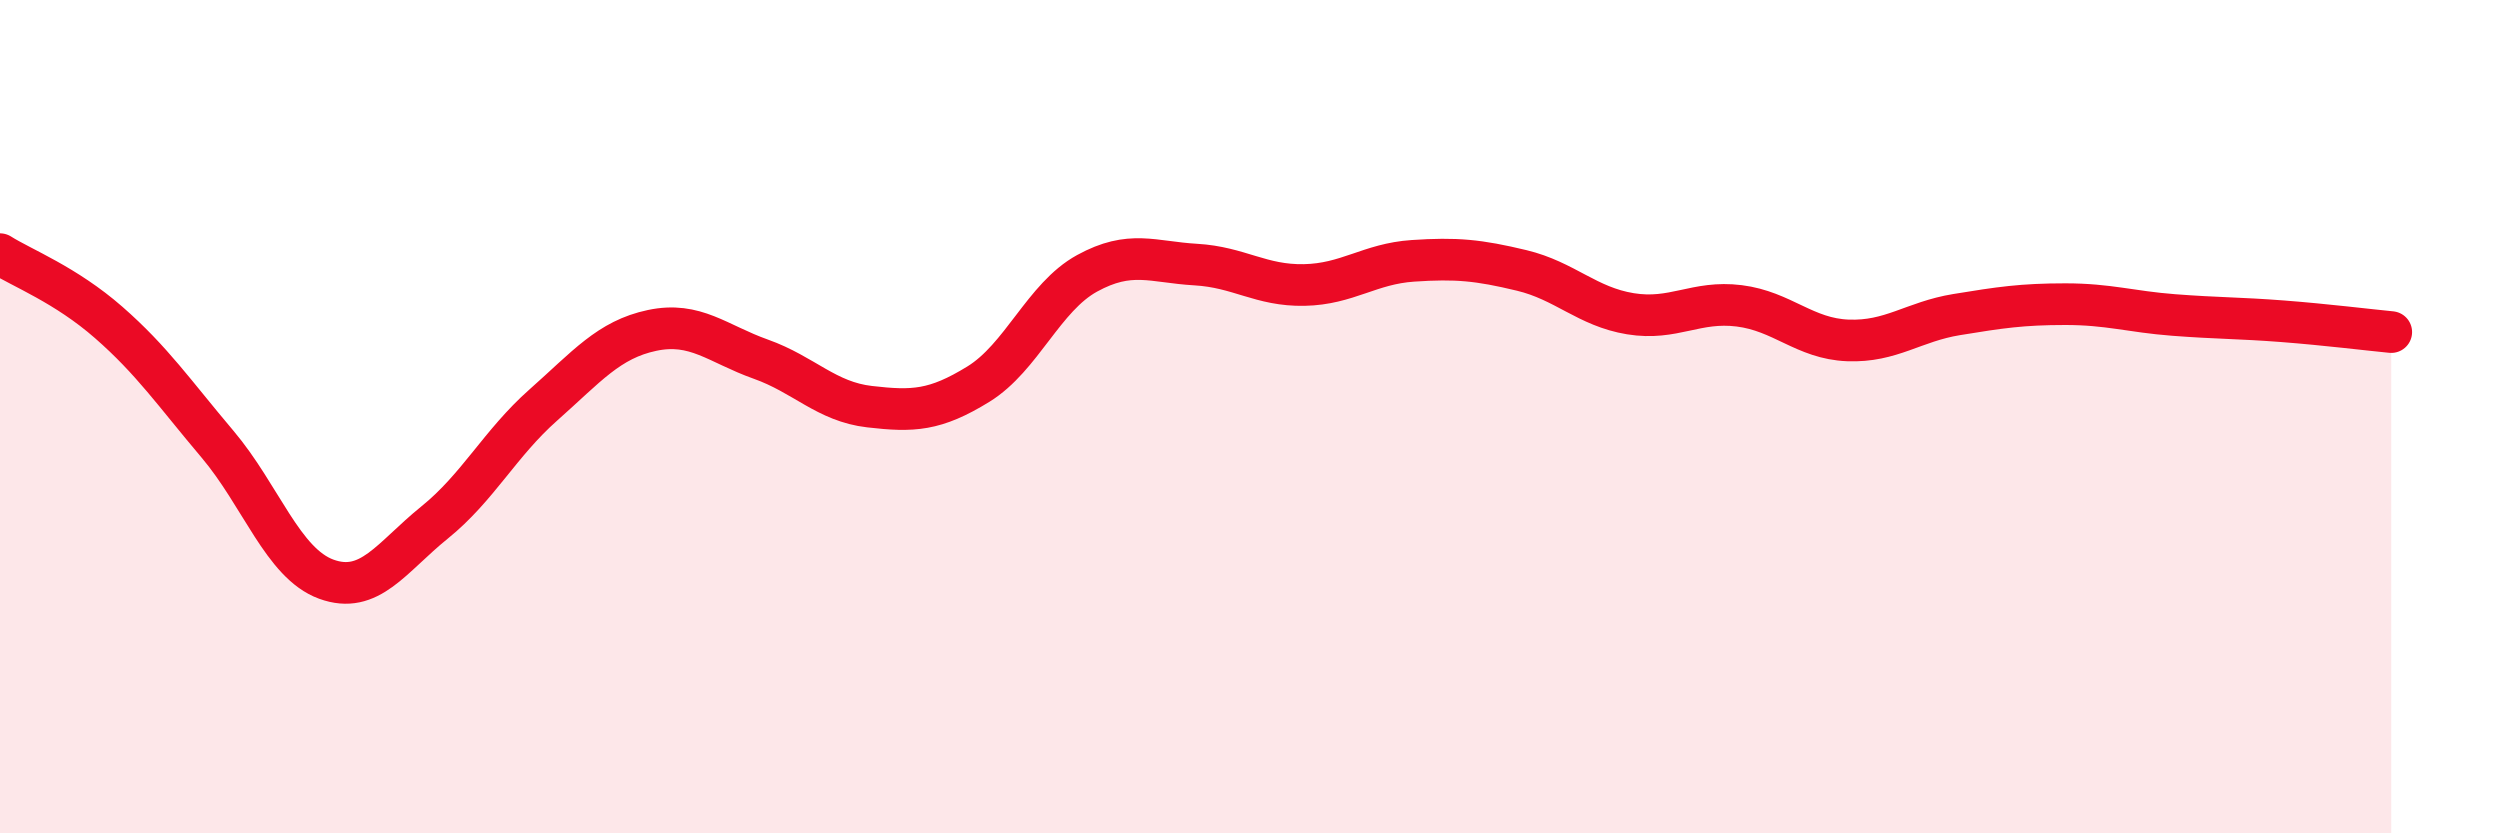
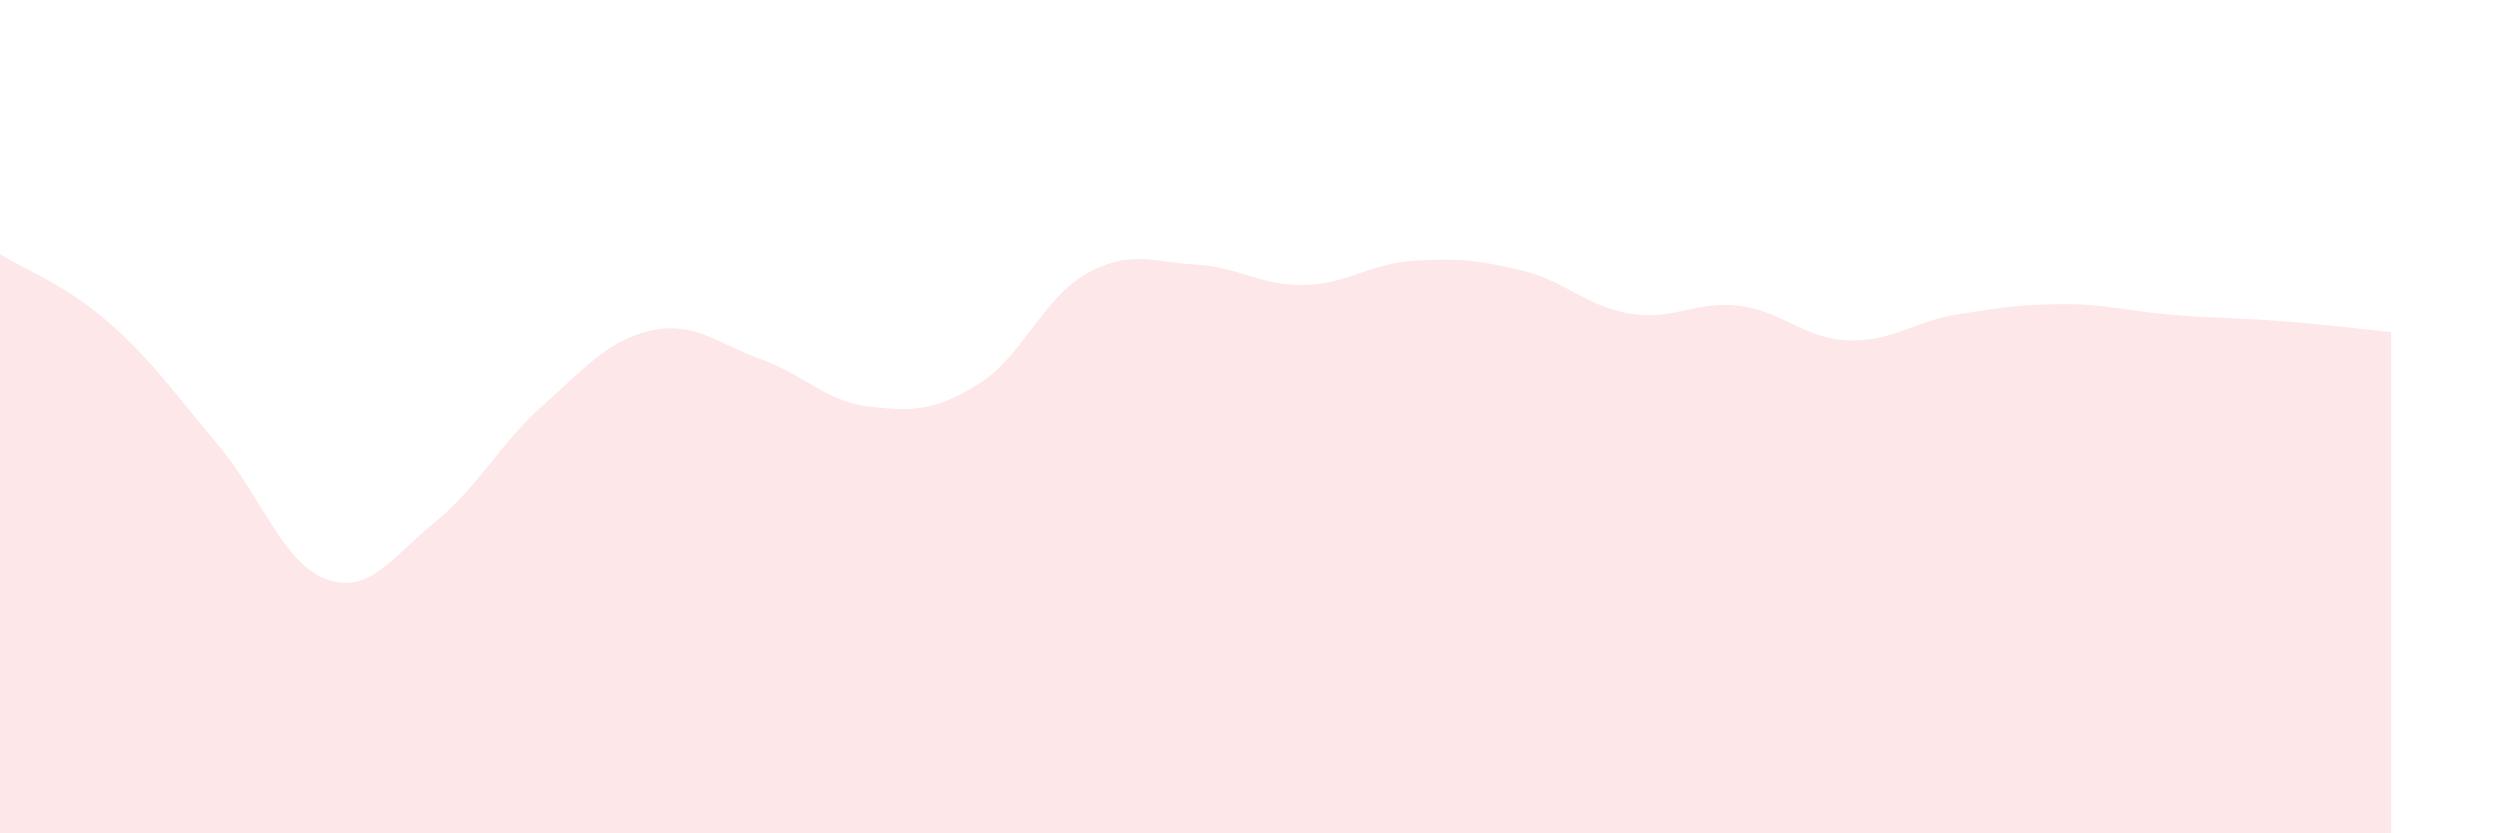
<svg xmlns="http://www.w3.org/2000/svg" width="60" height="20" viewBox="0 0 60 20">
  <path d="M 0,6.1 C 0.52,6.43 1.57,6.83 2.61,7.74 C 3.65,8.65 4.18,9.43 5.22,10.66 C 6.26,11.89 6.79,13.52 7.83,13.9 C 8.87,14.28 9.39,13.38 10.43,12.54 C 11.47,11.7 12,10.64 13.04,9.72 C 14.08,8.8 14.61,8.15 15.65,7.93 C 16.69,7.71 17.22,8.25 18.26,8.62 C 19.3,8.99 19.83,9.64 20.87,9.76 C 21.91,9.88 22.44,9.86 23.48,9.22 C 24.52,8.58 25.05,7.13 26.09,6.56 C 27.13,5.99 27.66,6.29 28.7,6.35 C 29.74,6.41 30.26,6.86 31.3,6.84 C 32.34,6.82 32.87,6.33 33.91,6.26 C 34.95,6.19 35.48,6.24 36.52,6.49 C 37.56,6.74 38.09,7.36 39.13,7.53 C 40.17,7.7 40.7,7.21 41.74,7.34 C 42.78,7.47 43.31,8.13 44.35,8.17 C 45.39,8.21 45.92,7.72 46.96,7.55 C 48,7.38 48.53,7.3 49.57,7.3 C 50.61,7.3 51.13,7.48 52.17,7.56 C 53.21,7.64 53.74,7.63 54.78,7.71 C 55.82,7.79 56.87,7.92 57.39,7.97L57.39 20L0 20Z" fill="#EB0A25" opacity="0.1" stroke-linecap="round" stroke-linejoin="round" />
-   <path d="M 0,6.1 C 0.52,6.43 1.57,6.83 2.61,7.74 C 3.65,8.65 4.18,9.43 5.22,10.66 C 6.26,11.89 6.79,13.52 7.83,13.9 C 8.87,14.28 9.39,13.38 10.43,12.54 C 11.47,11.7 12,10.64 13.04,9.72 C 14.08,8.8 14.61,8.15 15.65,7.93 C 16.69,7.71 17.22,8.25 18.26,8.62 C 19.3,8.99 19.83,9.64 20.87,9.76 C 21.91,9.88 22.44,9.86 23.48,9.22 C 24.52,8.58 25.05,7.13 26.09,6.56 C 27.13,5.99 27.66,6.29 28.7,6.35 C 29.74,6.41 30.26,6.86 31.3,6.84 C 32.34,6.82 32.87,6.33 33.91,6.26 C 34.95,6.19 35.48,6.24 36.52,6.49 C 37.56,6.74 38.09,7.36 39.13,7.53 C 40.17,7.7 40.7,7.21 41.74,7.34 C 42.78,7.47 43.31,8.13 44.35,8.17 C 45.39,8.21 45.92,7.72 46.96,7.55 C 48,7.38 48.53,7.3 49.57,7.3 C 50.61,7.3 51.13,7.48 52.17,7.56 C 53.21,7.64 53.74,7.63 54.78,7.71 C 55.82,7.79 56.87,7.92 57.39,7.97" stroke="#EB0A25" stroke-width="1" fill="none" stroke-linecap="round" stroke-linejoin="round" />
</svg>